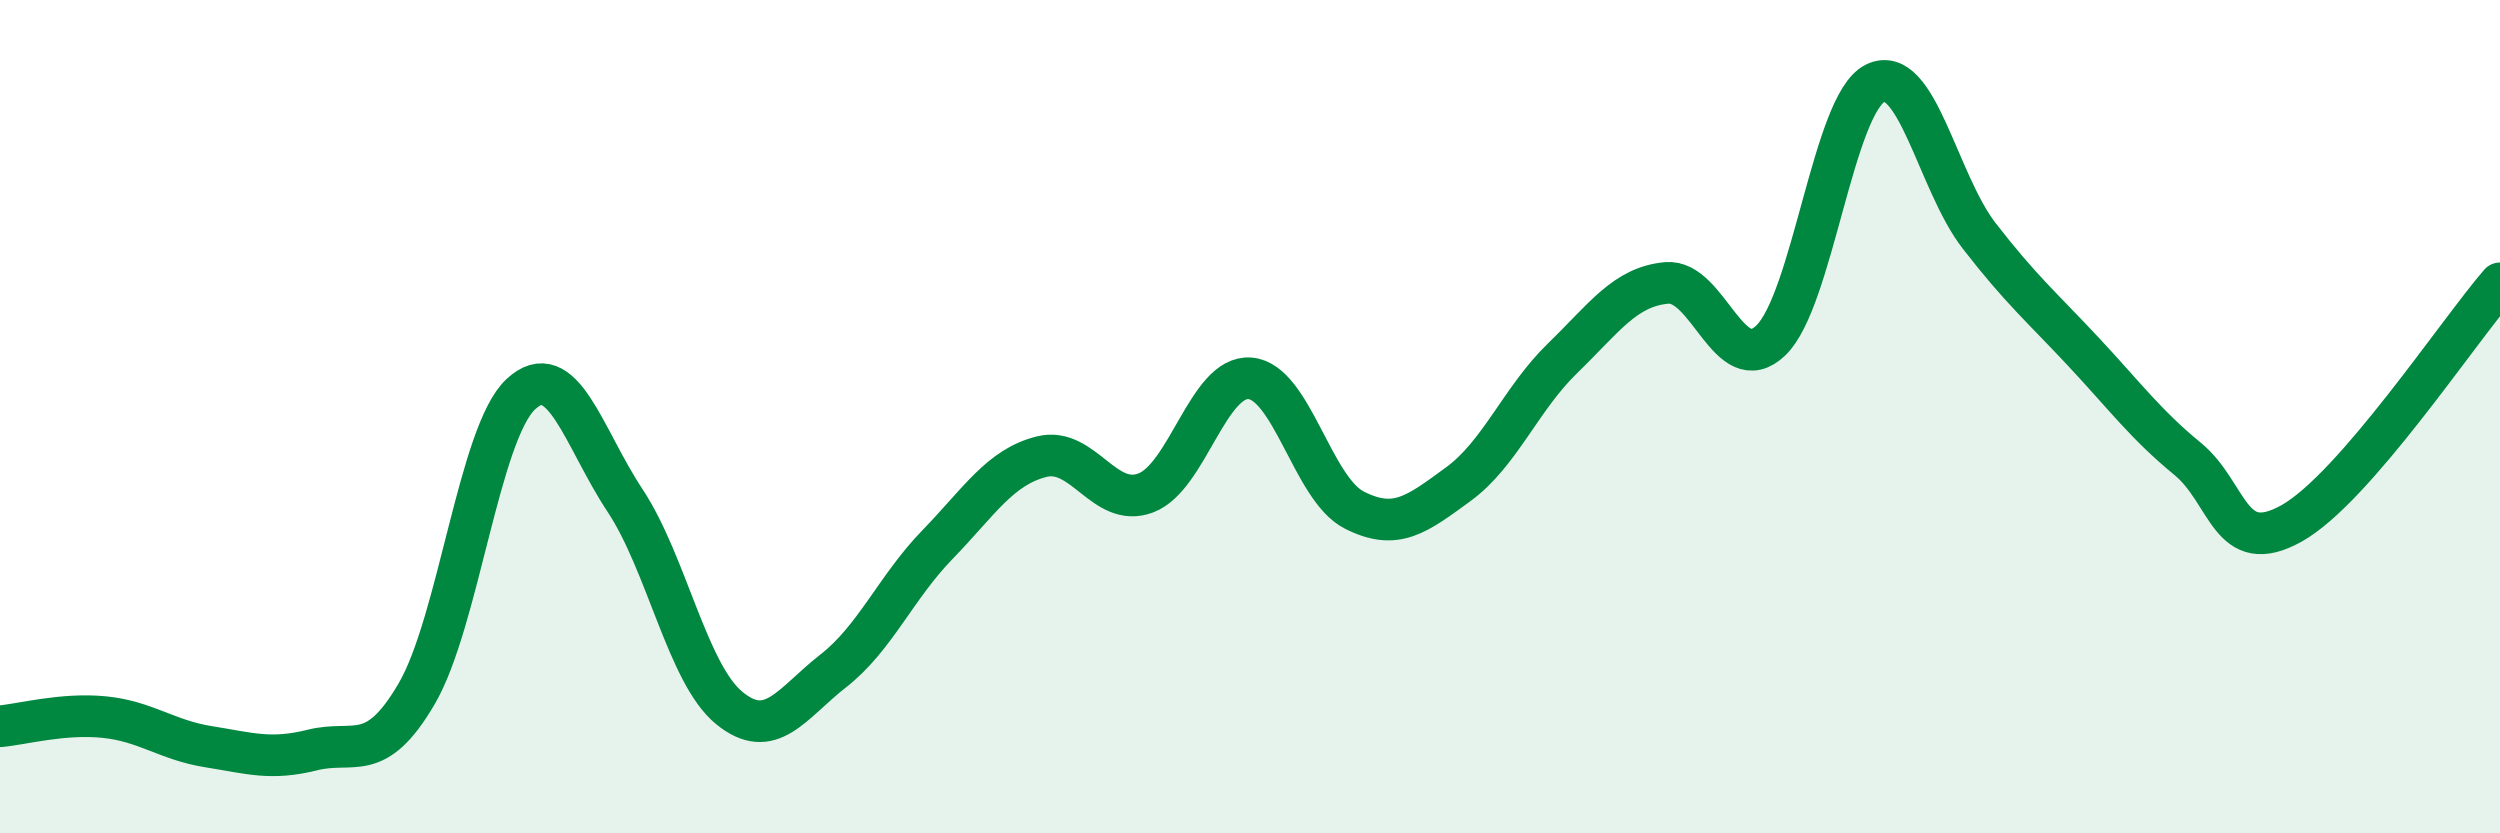
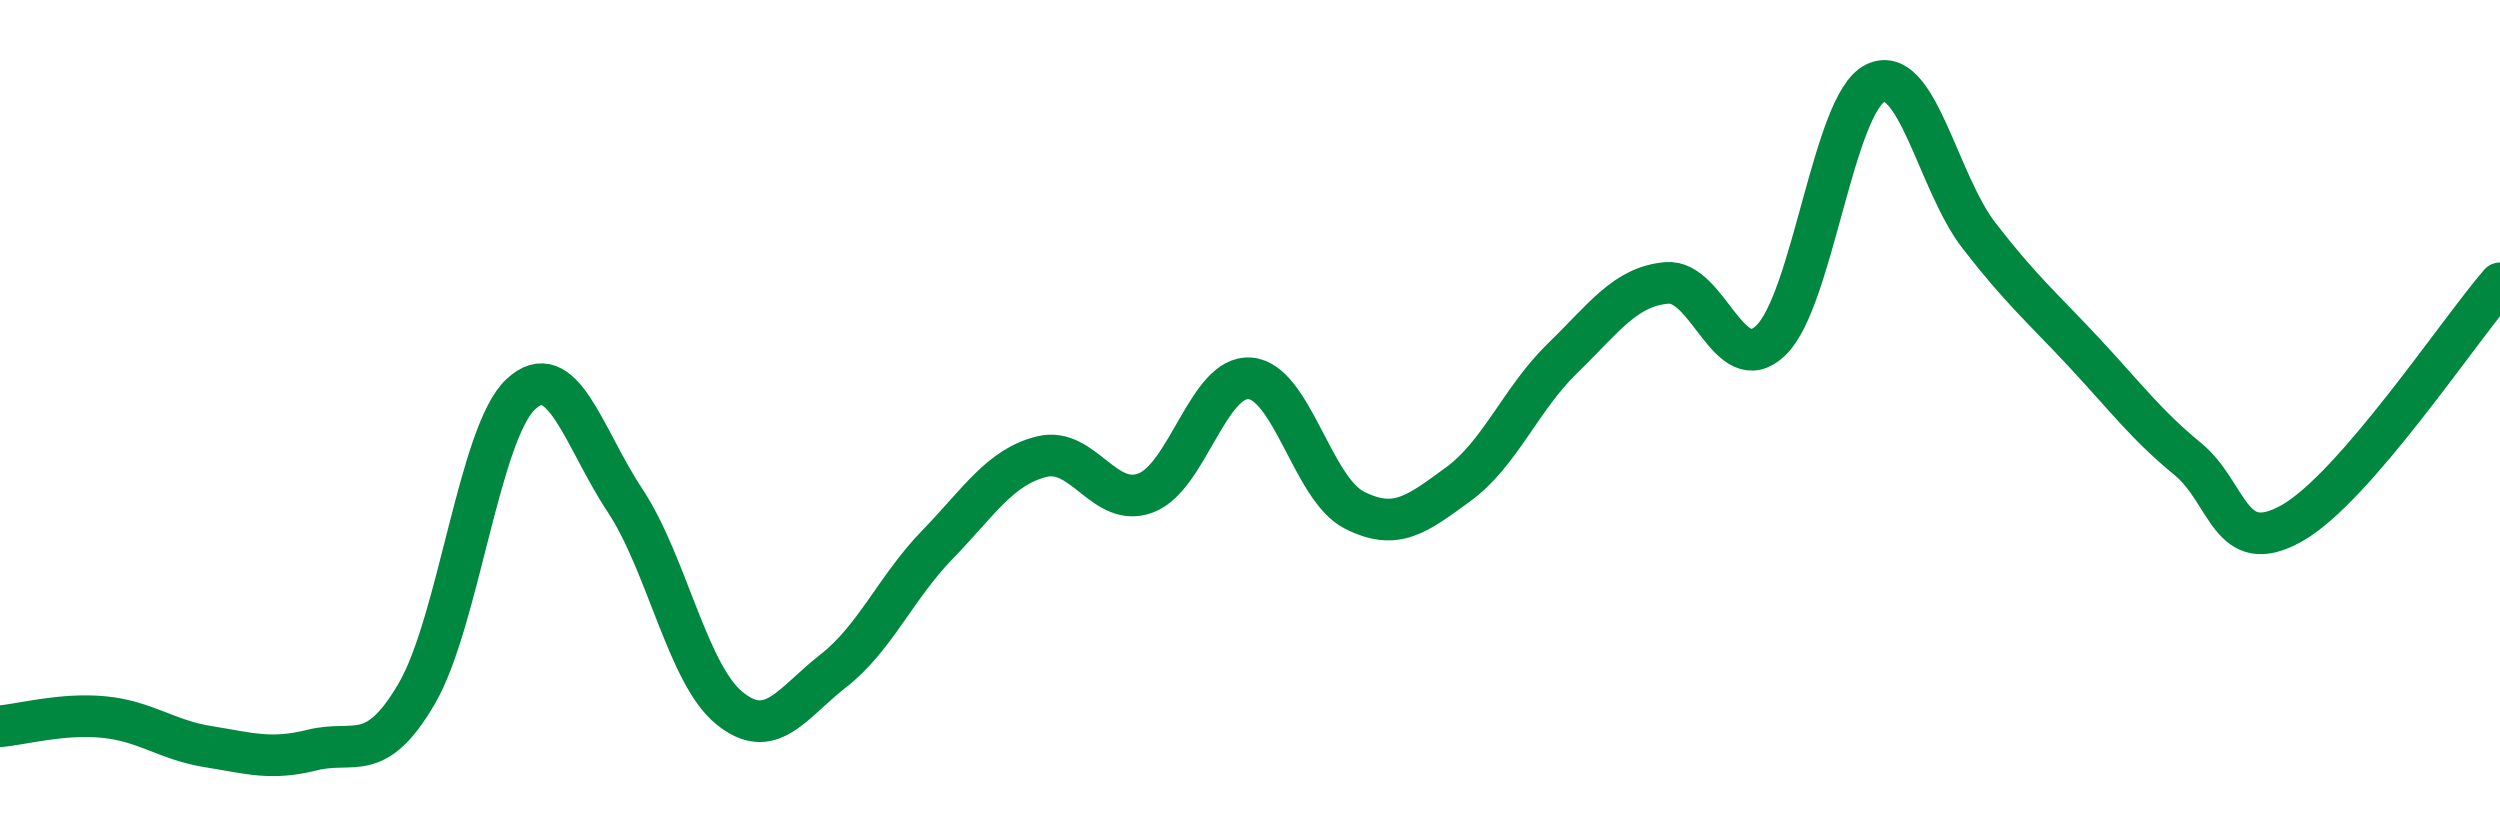
<svg xmlns="http://www.w3.org/2000/svg" width="60" height="20" viewBox="0 0 60 20">
-   <path d="M 0,17.43 C 0.5,17.39 1.5,17.11 2.5,17.21 C 3.5,17.31 4,17.76 5,17.92 C 6,18.08 6.5,18.25 7.5,18 C 8.5,17.75 9,18.36 10,16.65 C 11,14.94 11.5,10.39 12.5,9.46 C 13.5,8.53 14,10.5 15,12.01 C 16,13.52 16.5,16.17 17.5,16.99 C 18.5,17.81 19,16.88 20,16.1 C 21,15.32 21.5,14.1 22.5,13.07 C 23.5,12.04 24,11.21 25,10.96 C 26,10.71 26.5,12.21 27.5,11.83 C 28.5,11.45 29,9 30,9.08 C 31,9.16 31.5,11.73 32.5,12.24 C 33.5,12.75 34,12.35 35,11.62 C 36,10.89 36.5,9.57 37.5,8.6 C 38.5,7.63 39,6.88 40,6.79 C 41,6.7 41.5,9.13 42.5,8.17 C 43.5,7.21 44,2.5 45,2 C 46,1.5 46.5,4.37 47.5,5.66 C 48.5,6.95 49,7.37 50,8.44 C 51,9.51 51.5,10.19 52.5,11.01 C 53.5,11.83 53.5,13.4 55,12.56 C 56.5,11.72 59,7.95 60,6.8L60 20L0 20Z" fill="#008740" opacity="0.1" stroke-linecap="round" stroke-linejoin="round" />
  <path d="M 0,17.43 C 0.5,17.39 1.5,17.11 2.5,17.21 C 3.5,17.31 4,17.76 5,17.92 C 6,18.08 6.5,18.25 7.5,18 C 8.5,17.75 9,18.36 10,16.65 C 11,14.94 11.5,10.39 12.5,9.46 C 13.5,8.53 14,10.5 15,12.01 C 16,13.52 16.5,16.17 17.5,16.99 C 18.5,17.81 19,16.88 20,16.1 C 21,15.32 21.5,14.1 22.5,13.07 C 23.5,12.04 24,11.21 25,10.96 C 26,10.71 26.5,12.21 27.5,11.83 C 28.5,11.45 29,9 30,9.08 C 31,9.16 31.5,11.73 32.5,12.24 C 33.5,12.75 34,12.35 35,11.62 C 36,10.89 36.5,9.57 37.5,8.6 C 38.5,7.63 39,6.88 40,6.79 C 41,6.7 41.5,9.13 42.5,8.17 C 43.5,7.21 44,2.5 45,2 C 46,1.5 46.5,4.37 47.5,5.66 C 48.5,6.95 49,7.37 50,8.44 C 51,9.51 51.5,10.19 52.5,11.01 C 53.5,11.83 53.5,13.4 55,12.56 C 56.5,11.72 59,7.95 60,6.8" stroke="#008740" stroke-width="1" fill="none" stroke-linecap="round" stroke-linejoin="round" />
</svg>